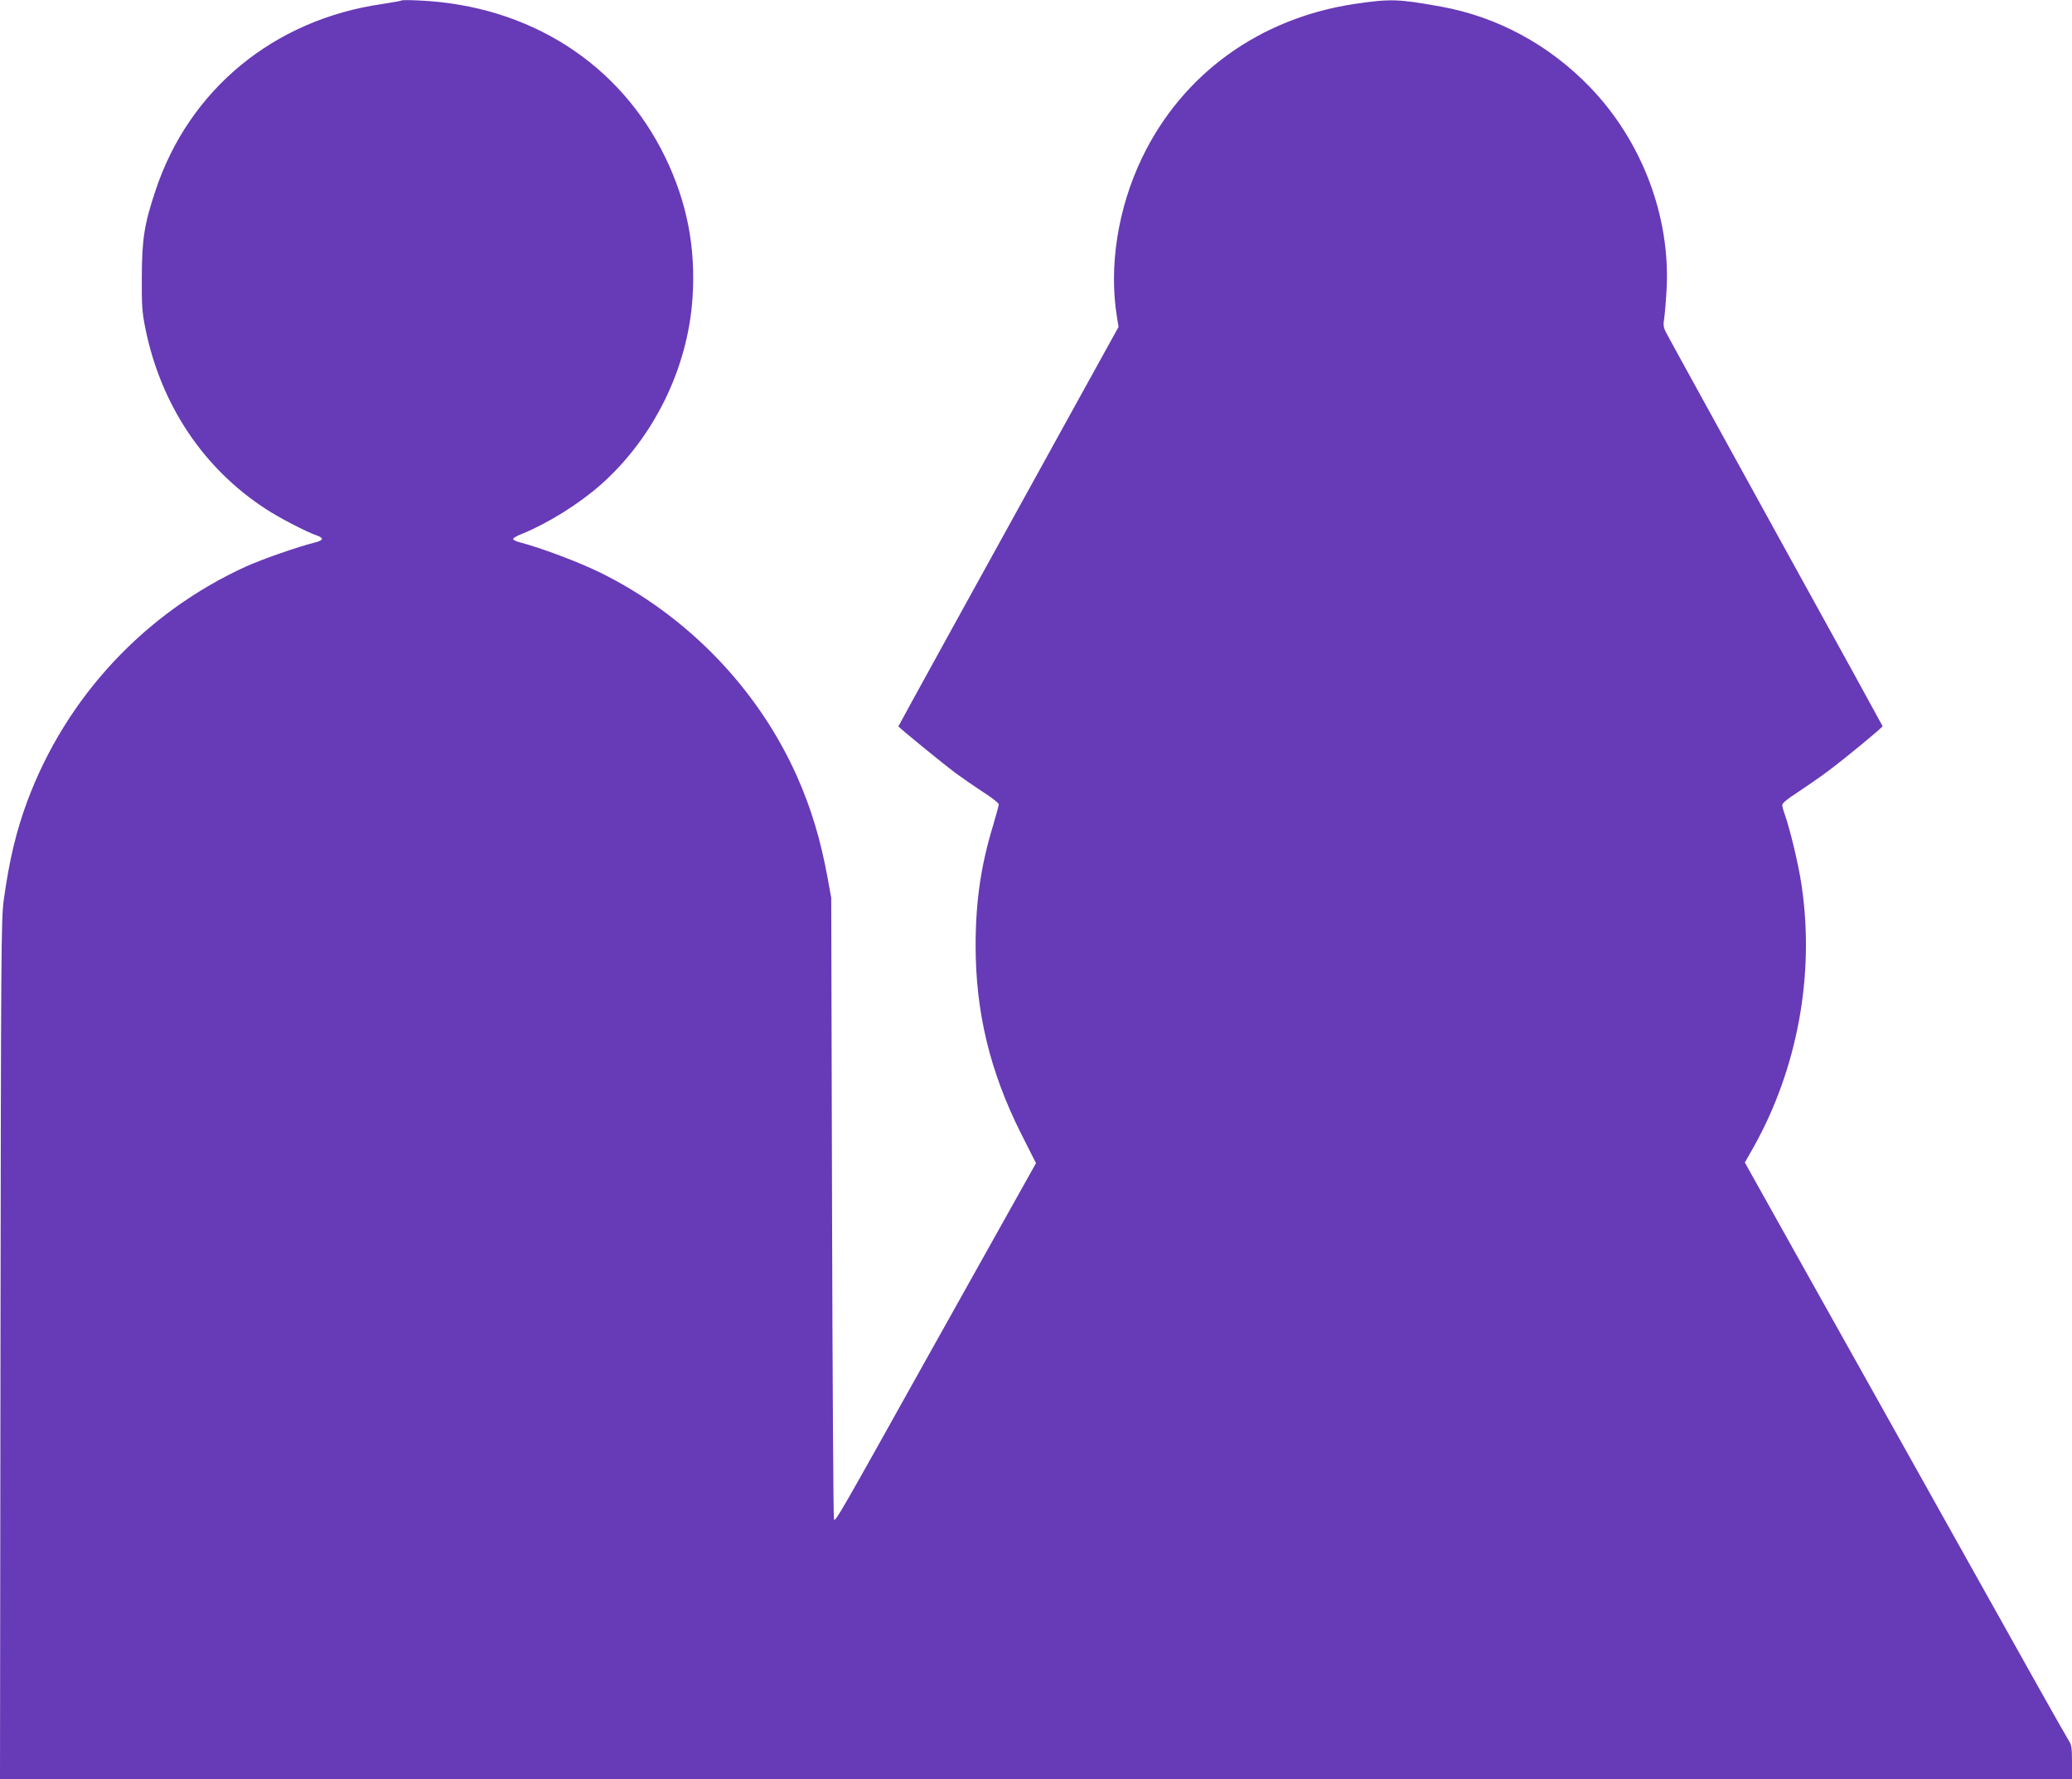
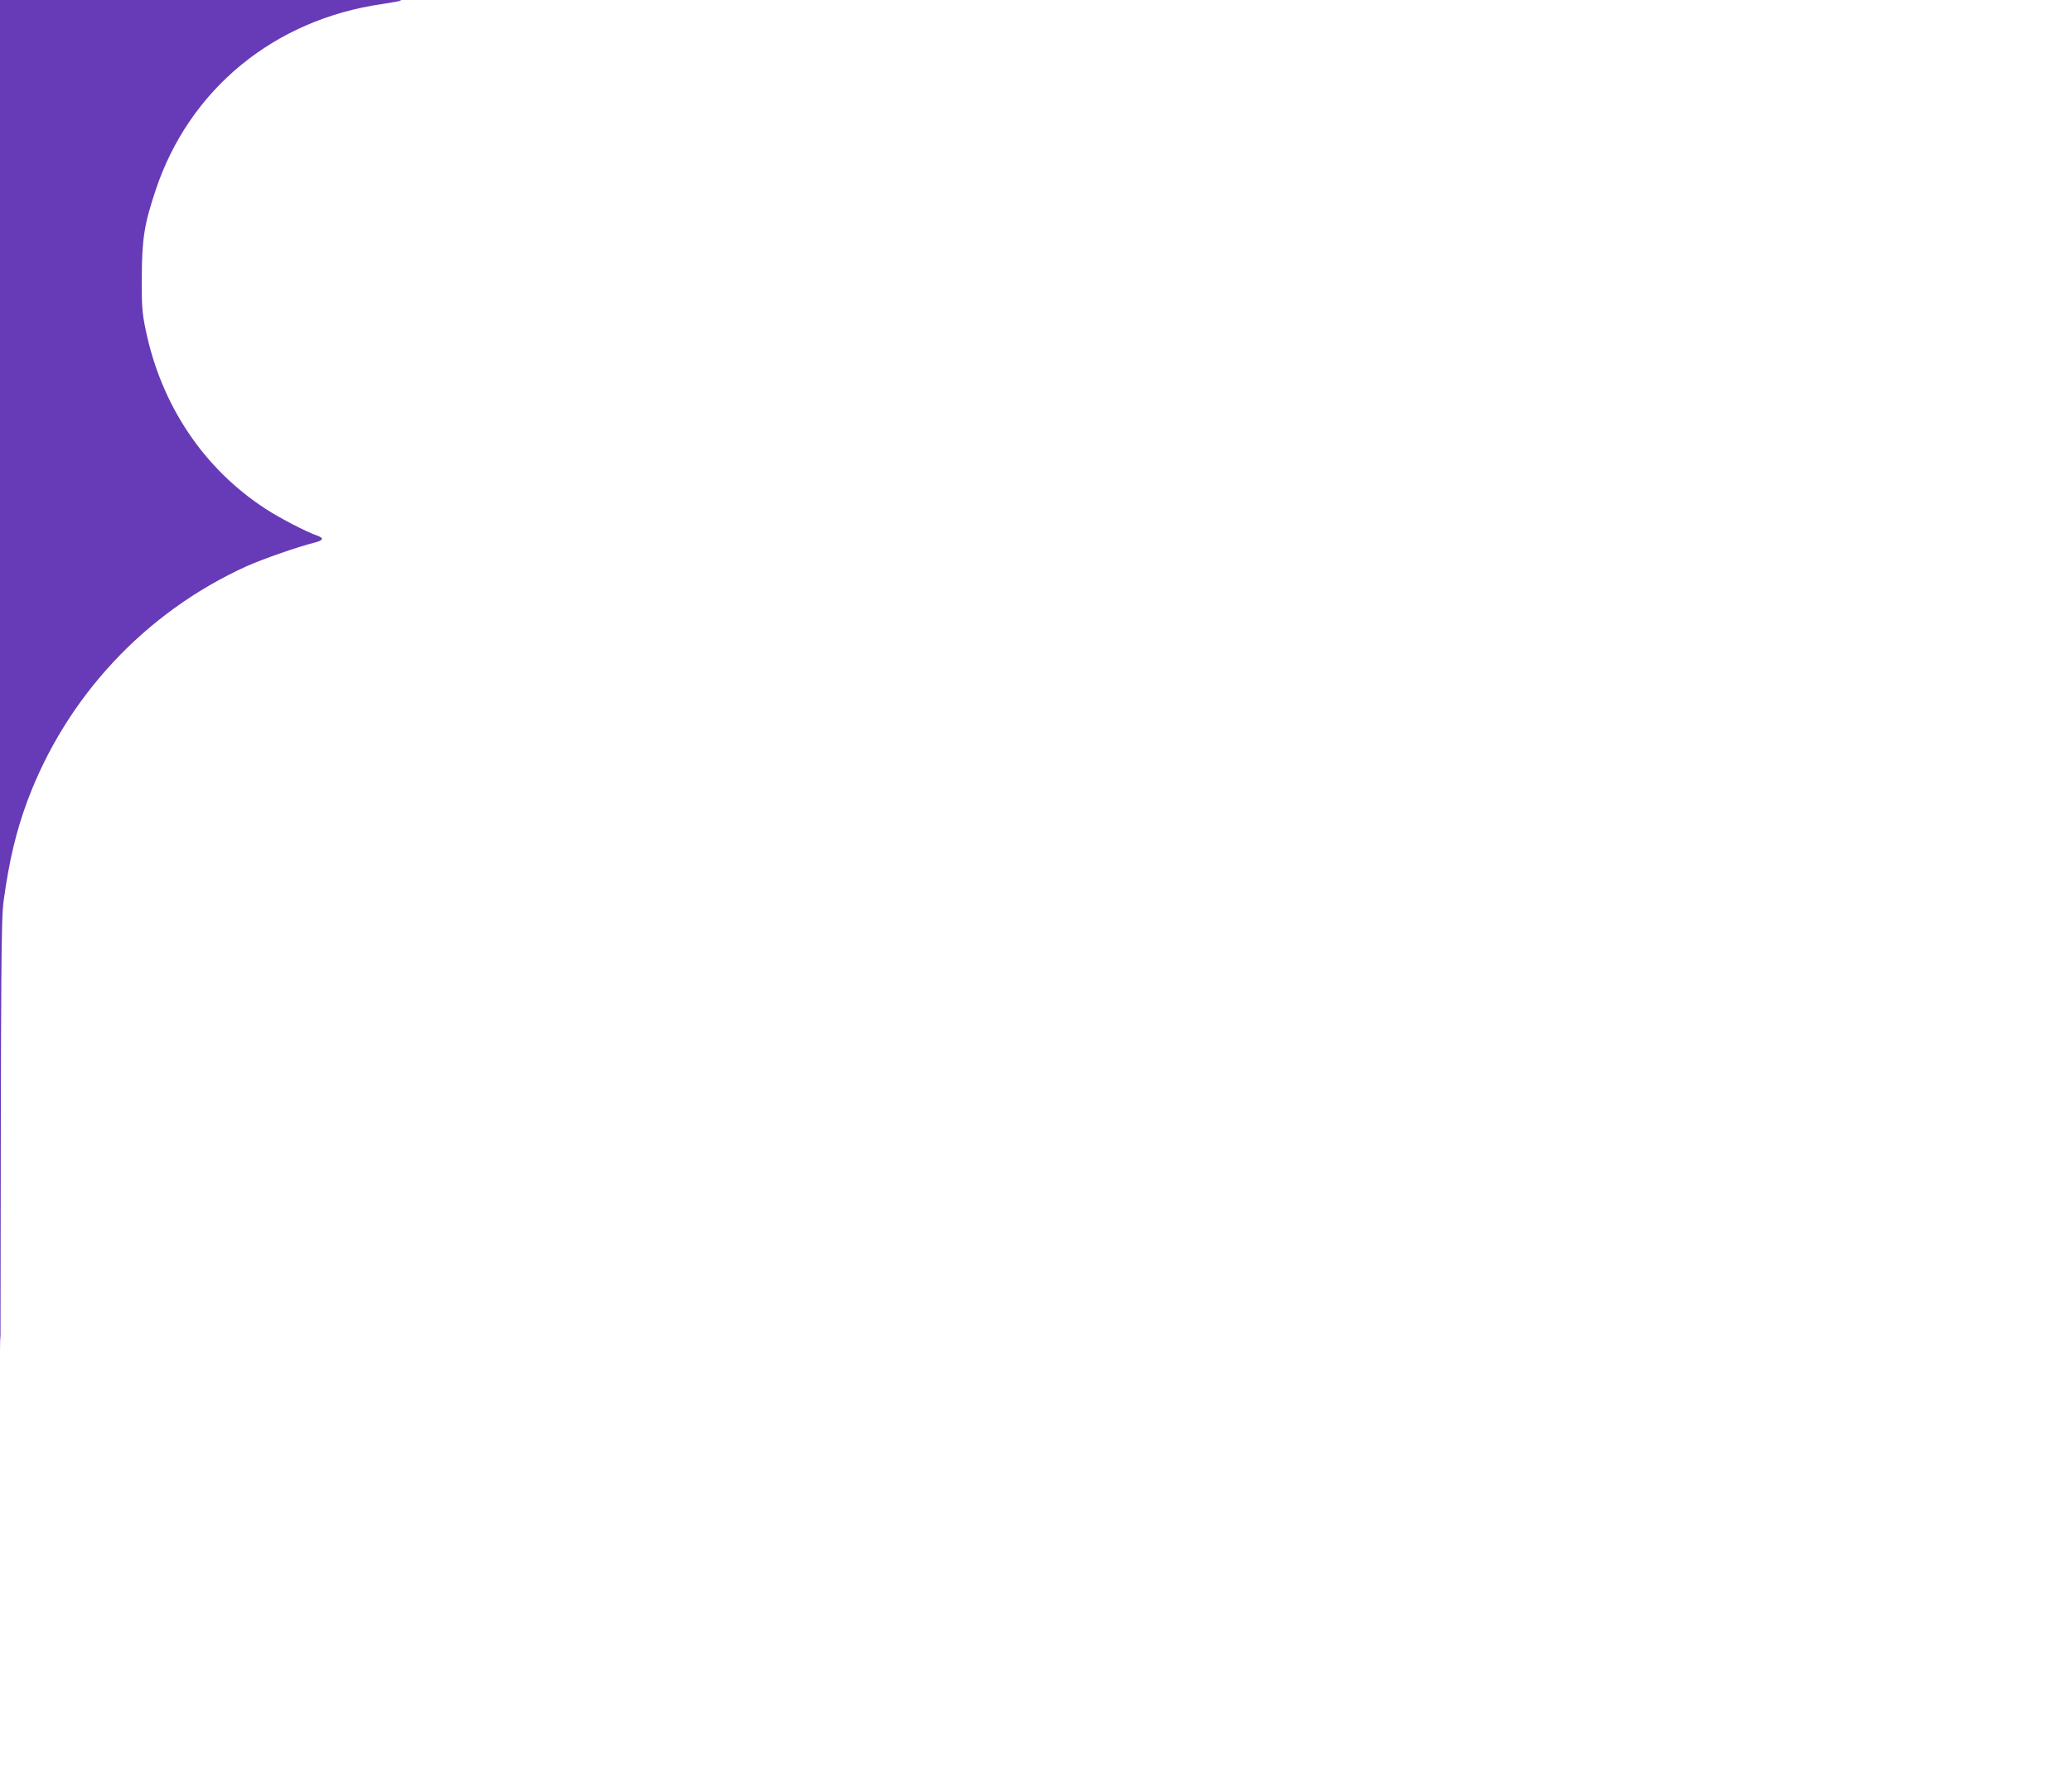
<svg xmlns="http://www.w3.org/2000/svg" version="1.0" width="1280pt" height="1099pt" viewBox="0 0 1280 1099" preserveAspectRatio="xMidYMid meet">
  <g transform="translate(0,1099) scale(0.1,-0.1)" fill="#673ab7" stroke="none">
-     <path d="M2480 10987 c-3 -3 -57 -12 -120 -22 -667 -96 -1192 -527 -1399 -1151 -70 -209 -84 -300 -85 -534 -1 -176 2 -221 22 -318 95 -470 357 -864 743 -1115 82 -54 253 -143 318 -165 43 -15 39 -29 -11 -42 -106 -26 -323 -102 -424 -147 -627 -284 -1116 -808 -1356 -1453 -68 -184 -111 -363 -145 -610 -16 -115 -17 -331 -20 -2777 l-3 -2653 6400 0 6400 0 0 105 c0 88 -3 110 -19 133 -11 15 -295 520 -631 1122 -337 602 -783 1400 -992 1772 l-379 678 55 97 c270 483 377 1062 296 1612 -18 125 -70 343 -104 440 -9 24 -16 51 -16 60 0 10 36 40 93 76 50 33 137 93 192 134 98 73 335 268 335 276 0 2 -297 542 -660 1199 -362 658 -668 1212 -678 1233 -16 31 -18 47 -11 88 4 28 11 111 15 185 22 449 -155 912 -475 1243 -252 261 -571 433 -918 496 -266 48 -314 49 -533 17 -589 -88 -1066 -433 -1315 -951 -149 -310 -206 -669 -155 -982 l10 -62 -289 -523 c-552 -999 -1071 -1941 -1071 -1944 0 -6 281 -235 355 -290 44 -32 122 -86 173 -119 50 -32 92 -65 92 -73 0 -7 -16 -66 -35 -130 -76 -248 -108 -473 -108 -742 0 -411 88 -777 280 -1160 l93 -184 -79 -141 c-43 -77 -311 -556 -596 -1065 -543 -973 -562 -1006 -573 -995 -4 4 -9 869 -12 1923 l-5 1917 -22 121 c-43 236 -102 432 -189 628 -241 542 -681 997 -1219 1261 -131 64 -362 151 -492 185 -24 6 -43 15 -43 21 0 6 24 20 53 31 164 67 353 185 489 305 326 289 537 717 566 1152 21 309 -33 589 -167 867 -281 582 -841 940 -1521 971 -58 3 -107 3 -110 0z" />
+     <path d="M2480 10987 c-3 -3 -57 -12 -120 -22 -667 -96 -1192 -527 -1399 -1151 -70 -209 -84 -300 -85 -534 -1 -176 2 -221 22 -318 95 -470 357 -864 743 -1115 82 -54 253 -143 318 -165 43 -15 39 -29 -11 -42 -106 -26 -323 -102 -424 -147 -627 -284 -1116 -808 -1356 -1453 -68 -184 -111 -363 -145 -610 -16 -115 -17 -331 -20 -2777 c0 88 -3 110 -19 133 -11 15 -295 520 -631 1122 -337 602 -783 1400 -992 1772 l-379 678 55 97 c270 483 377 1062 296 1612 -18 125 -70 343 -104 440 -9 24 -16 51 -16 60 0 10 36 40 93 76 50 33 137 93 192 134 98 73 335 268 335 276 0 2 -297 542 -660 1199 -362 658 -668 1212 -678 1233 -16 31 -18 47 -11 88 4 28 11 111 15 185 22 449 -155 912 -475 1243 -252 261 -571 433 -918 496 -266 48 -314 49 -533 17 -589 -88 -1066 -433 -1315 -951 -149 -310 -206 -669 -155 -982 l10 -62 -289 -523 c-552 -999 -1071 -1941 -1071 -1944 0 -6 281 -235 355 -290 44 -32 122 -86 173 -119 50 -32 92 -65 92 -73 0 -7 -16 -66 -35 -130 -76 -248 -108 -473 -108 -742 0 -411 88 -777 280 -1160 l93 -184 -79 -141 c-43 -77 -311 -556 -596 -1065 -543 -973 -562 -1006 -573 -995 -4 4 -9 869 -12 1923 l-5 1917 -22 121 c-43 236 -102 432 -189 628 -241 542 -681 997 -1219 1261 -131 64 -362 151 -492 185 -24 6 -43 15 -43 21 0 6 24 20 53 31 164 67 353 185 489 305 326 289 537 717 566 1152 21 309 -33 589 -167 867 -281 582 -841 940 -1521 971 -58 3 -107 3 -110 0z" />
  </g>
</svg>